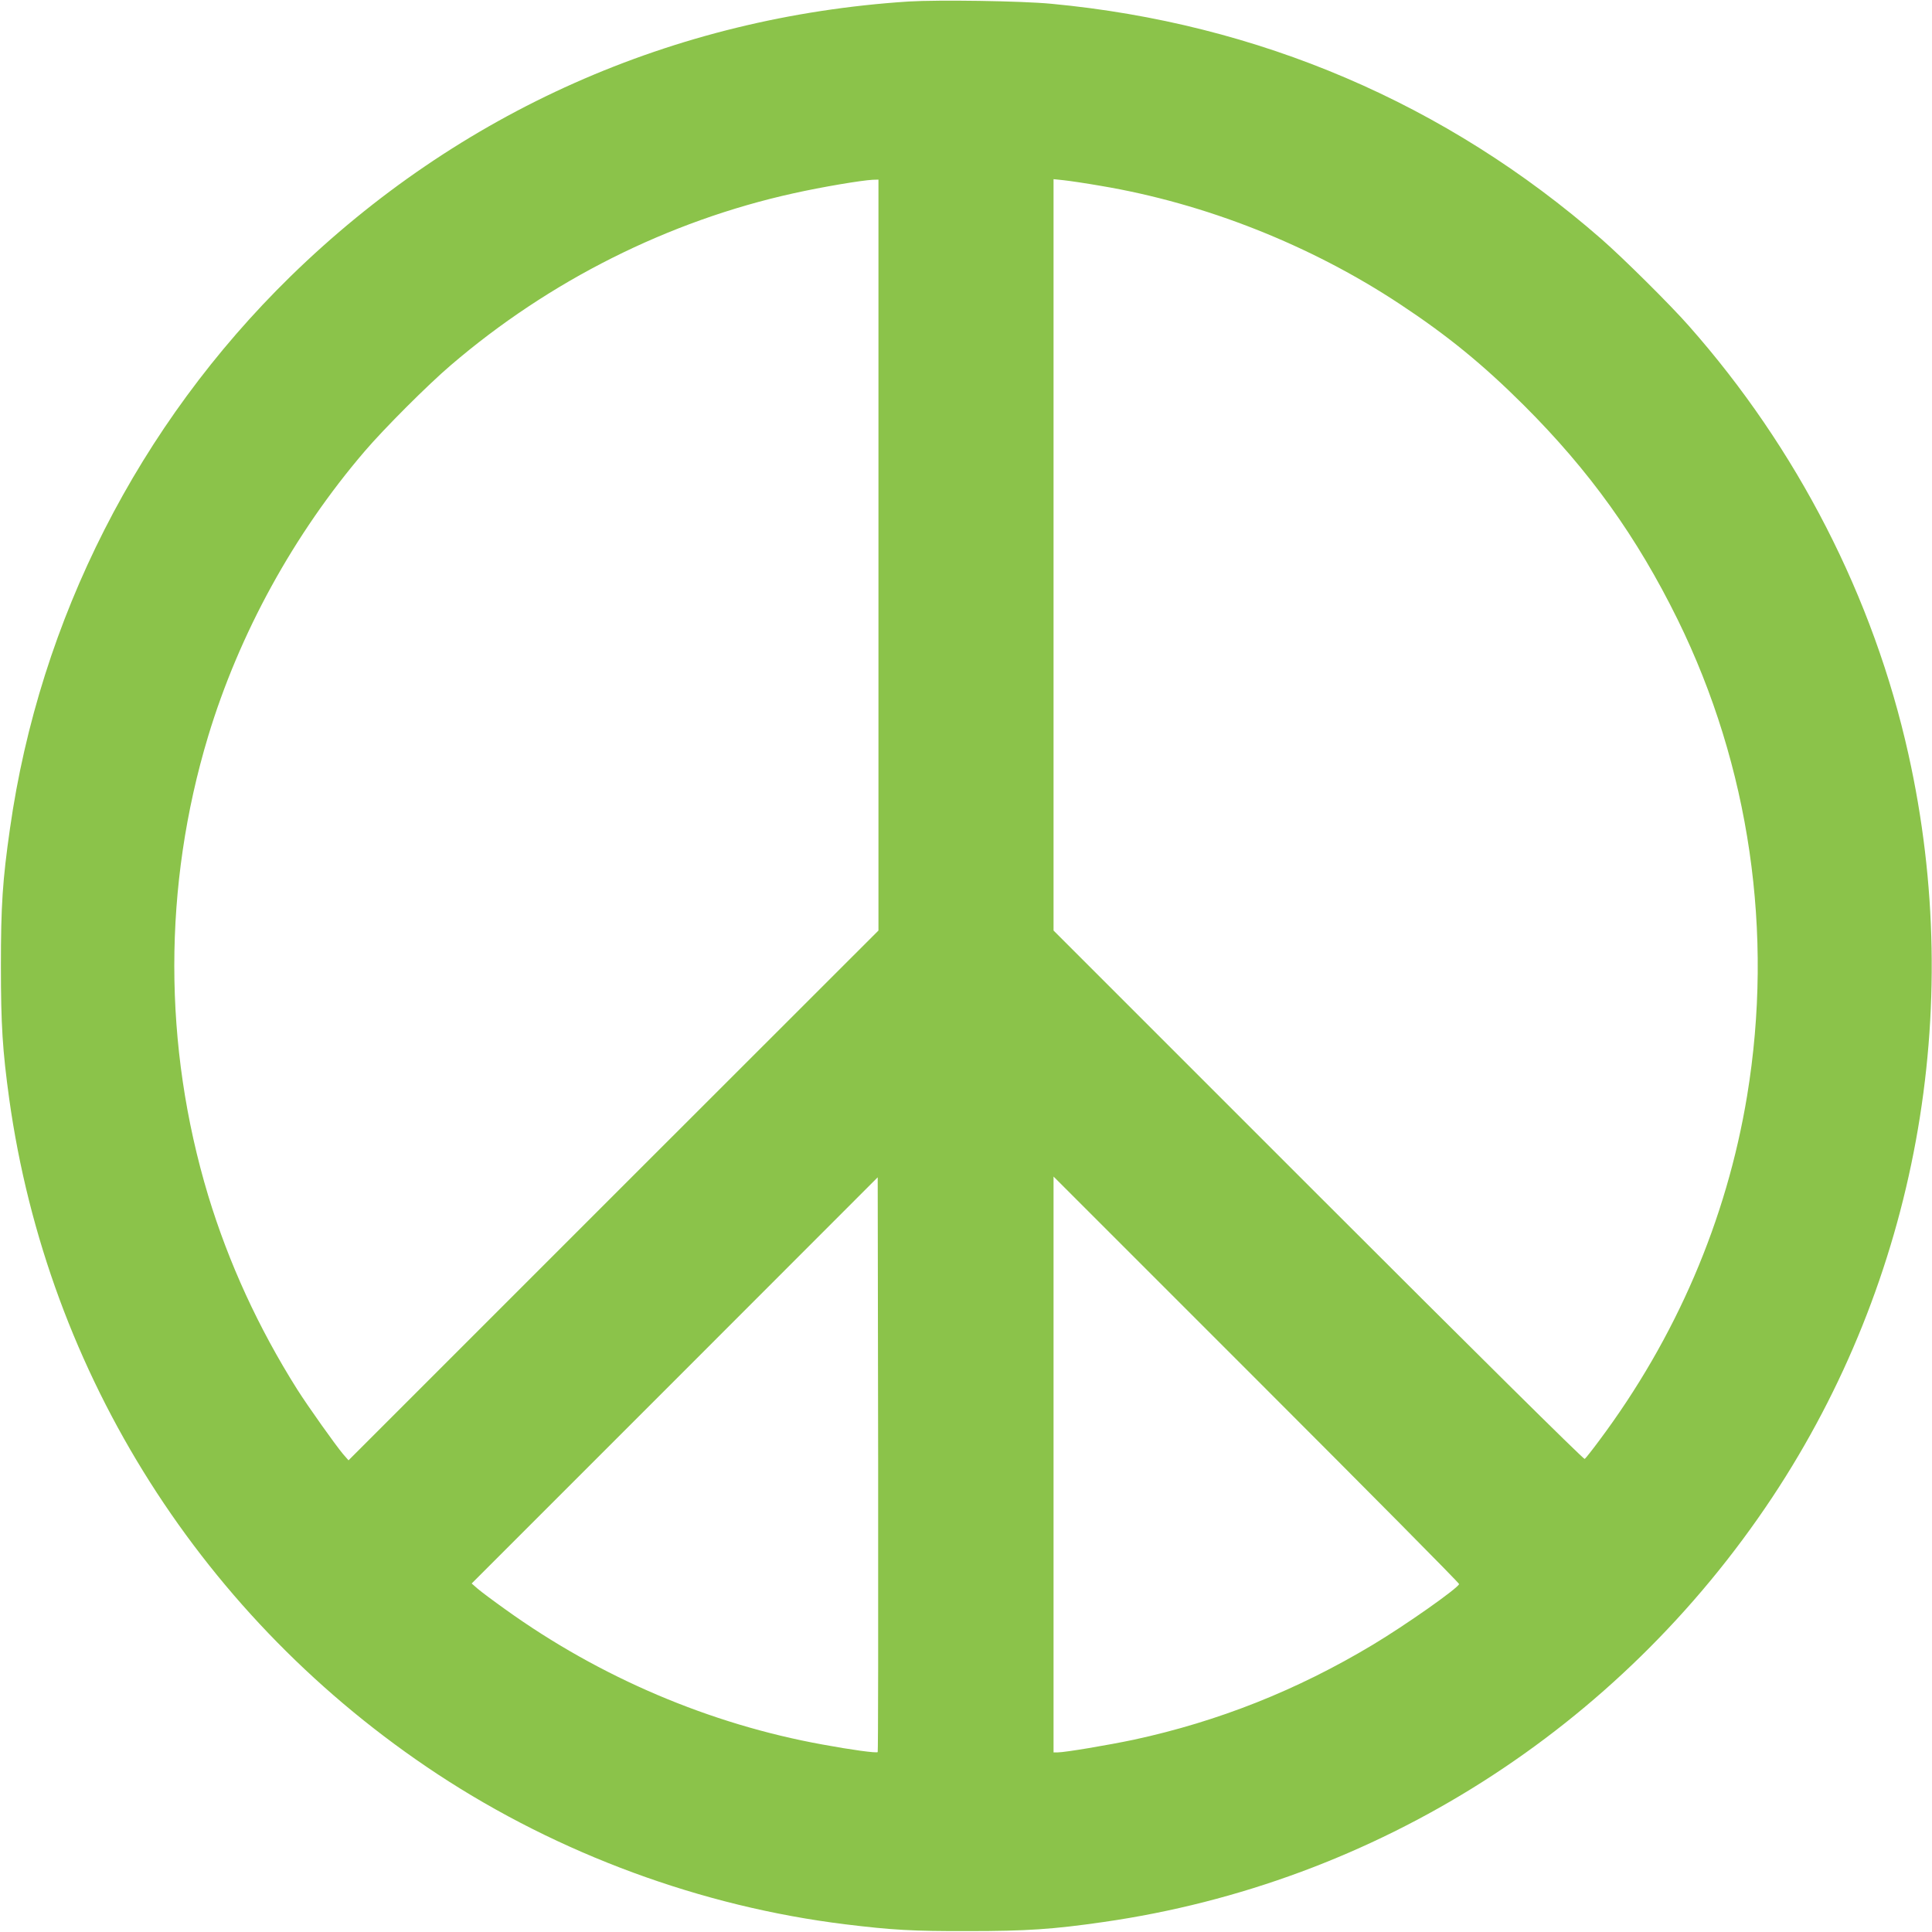
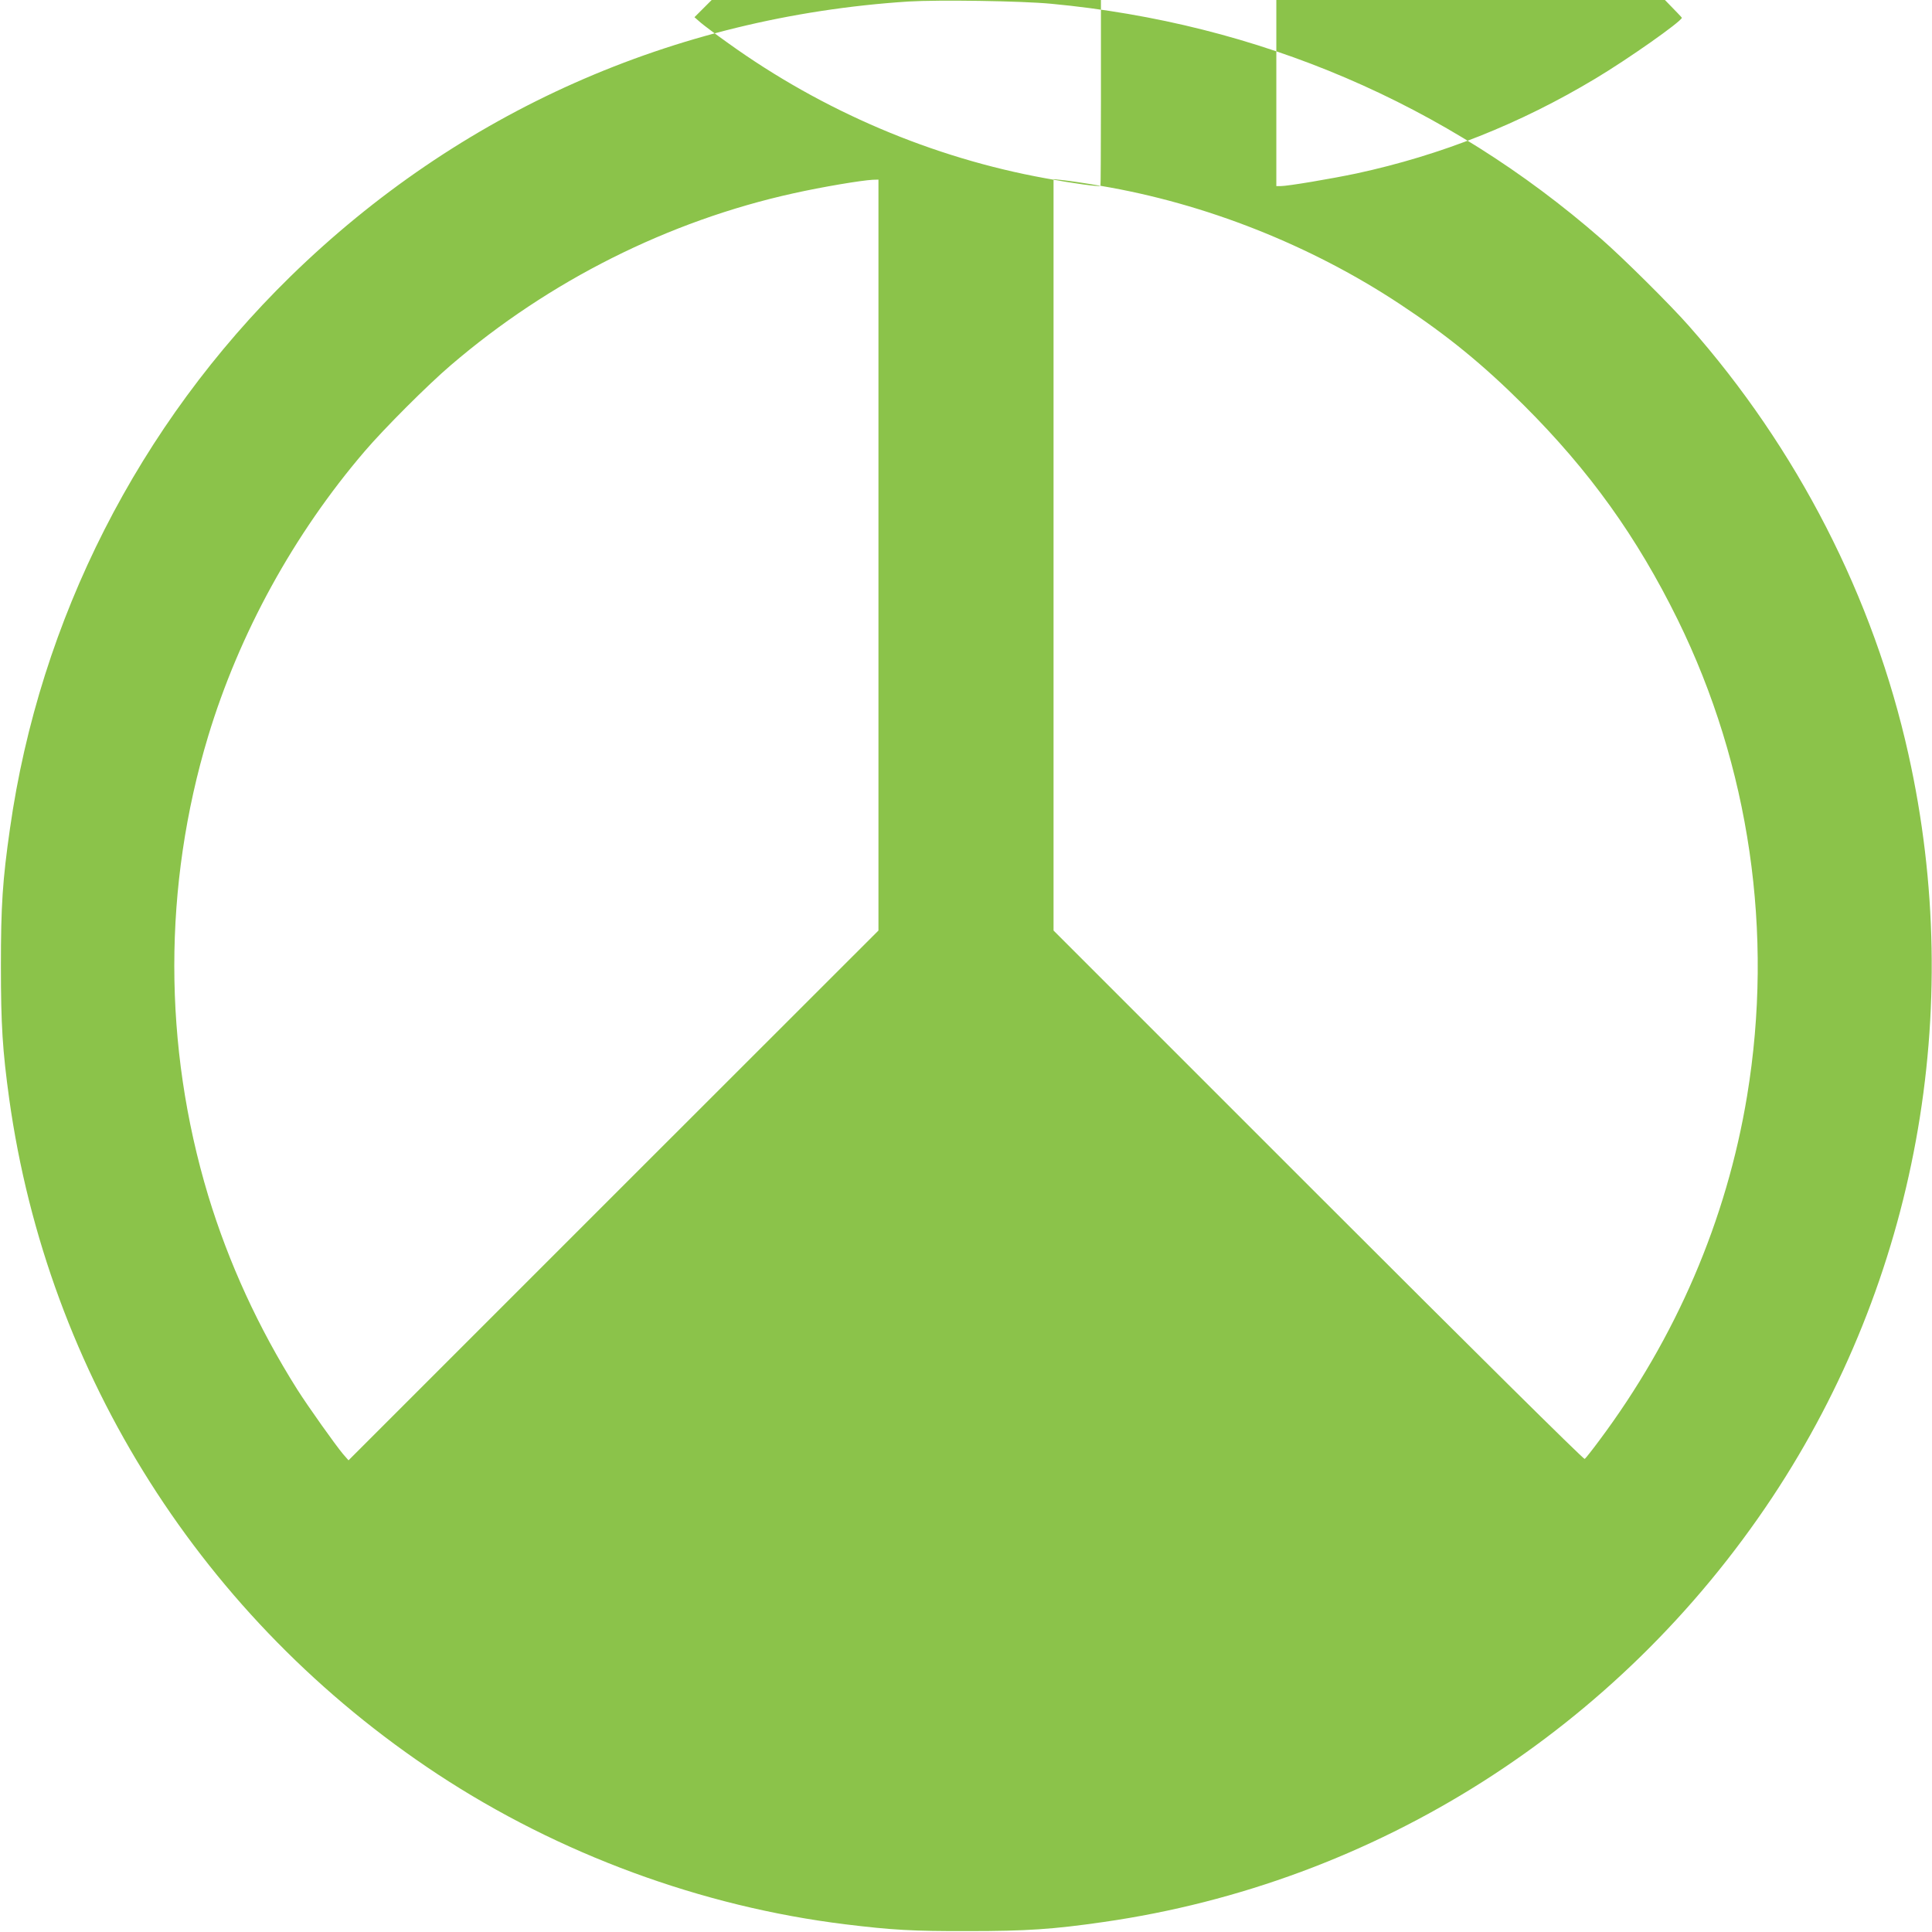
<svg xmlns="http://www.w3.org/2000/svg" version="1.0" width="1280pt" height="1280pt" viewBox="0 0 1280 1280" preserveAspectRatio="xMidYMid meet">
  <g transform="translate(0,1280) scale(0.1,-0.1)" fill="#8bc34a" stroke="none">
-     <path d="M6020 12790 c-1560 -101 -2979 -732 -4094 -1820 -1007 -984 -1663 -2273 -1860 -3660 -49 -342 -60 -508 -60 -910 0 -391 11 -561 55 -880 255 -1828 1285 -3451 2839 -4475 804 -529 1749 -877 2700 -994 311 -38 448 -46 815 -45 386 0 562 12 895 60 1807 259 3414 1280 4432 2814 955 1441 1281 3221 902 4922 -231 1041 -738 2028 -1455 2839 -123 140 -437 451 -579 575 -1028 898 -2272 1430 -3645 1559 -199 19 -747 27 -945 15z m-200 -3668 l0 -2487 -1756 -1755 -1755 -1755 -35 40 c-50 59 -232 315 -305 430 -257 408 -454 837 -590 1285 -299 993 -299 2050 0 3042 206 681 567 1339 1037 1888 129 151 418 440 569 569 654 561 1443 957 2271 1140 193 43 450 86 527 90 l37 1 0 -2488z m1471 2447 c693 -116 1393 -393 1984 -784 315 -208 549 -399 821 -670 436 -435 749 -872 1019 -1420 477 -971 638 -2076 460 -3155 -136 -824 -471 -1604 -982 -2287 -46 -62 -88 -115 -94 -119 -7 -4 -752 734 -1765 1747 l-1754 1754 0 2489 0 2489 67 -7 c37 -4 147 -20 244 -37z m-1476 -10377 c-7 -8 -176 15 -365 50 -747 135 -1475 445 -2100 894 -80 57 -163 119 -185 138 l-40 35 1345 1345 1345 1346 3 -1902 c1 -1046 0 -1904 -3 -1906z m3852 1113 c-10 -29 -355 -272 -572 -402 -501 -301 -1023 -508 -1583 -629 -171 -36 -456 -84 -504 -84 l-28 0 0 1907 0 1908 1345 -1345 c740 -740 1344 -1349 1342 -1355z" />
+     <path d="M6020 12790 c-1560 -101 -2979 -732 -4094 -1820 -1007 -984 -1663 -2273 -1860 -3660 -49 -342 -60 -508 -60 -910 0 -391 11 -561 55 -880 255 -1828 1285 -3451 2839 -4475 804 -529 1749 -877 2700 -994 311 -38 448 -46 815 -45 386 0 562 12 895 60 1807 259 3414 1280 4432 2814 955 1441 1281 3221 902 4922 -231 1041 -738 2028 -1455 2839 -123 140 -437 451 -579 575 -1028 898 -2272 1430 -3645 1559 -199 19 -747 27 -945 15z m-200 -3668 l0 -2487 -1756 -1755 -1755 -1755 -35 40 c-50 59 -232 315 -305 430 -257 408 -454 837 -590 1285 -299 993 -299 2050 0 3042 206 681 567 1339 1037 1888 129 151 418 440 569 569 654 561 1443 957 2271 1140 193 43 450 86 527 90 l37 1 0 -2488z m1471 2447 c693 -116 1393 -393 1984 -784 315 -208 549 -399 821 -670 436 -435 749 -872 1019 -1420 477 -971 638 -2076 460 -3155 -136 -824 -471 -1604 -982 -2287 -46 -62 -88 -115 -94 -119 -7 -4 -752 734 -1765 1747 l-1754 1754 0 2489 0 2489 67 -7 c37 -4 147 -20 244 -37z c-7 -8 -176 15 -365 50 -747 135 -1475 445 -2100 894 -80 57 -163 119 -185 138 l-40 35 1345 1345 1345 1346 3 -1902 c1 -1046 0 -1904 -3 -1906z m3852 1113 c-10 -29 -355 -272 -572 -402 -501 -301 -1023 -508 -1583 -629 -171 -36 -456 -84 -504 -84 l-28 0 0 1907 0 1908 1345 -1345 c740 -740 1344 -1349 1342 -1355z" />
  </g>
</svg>